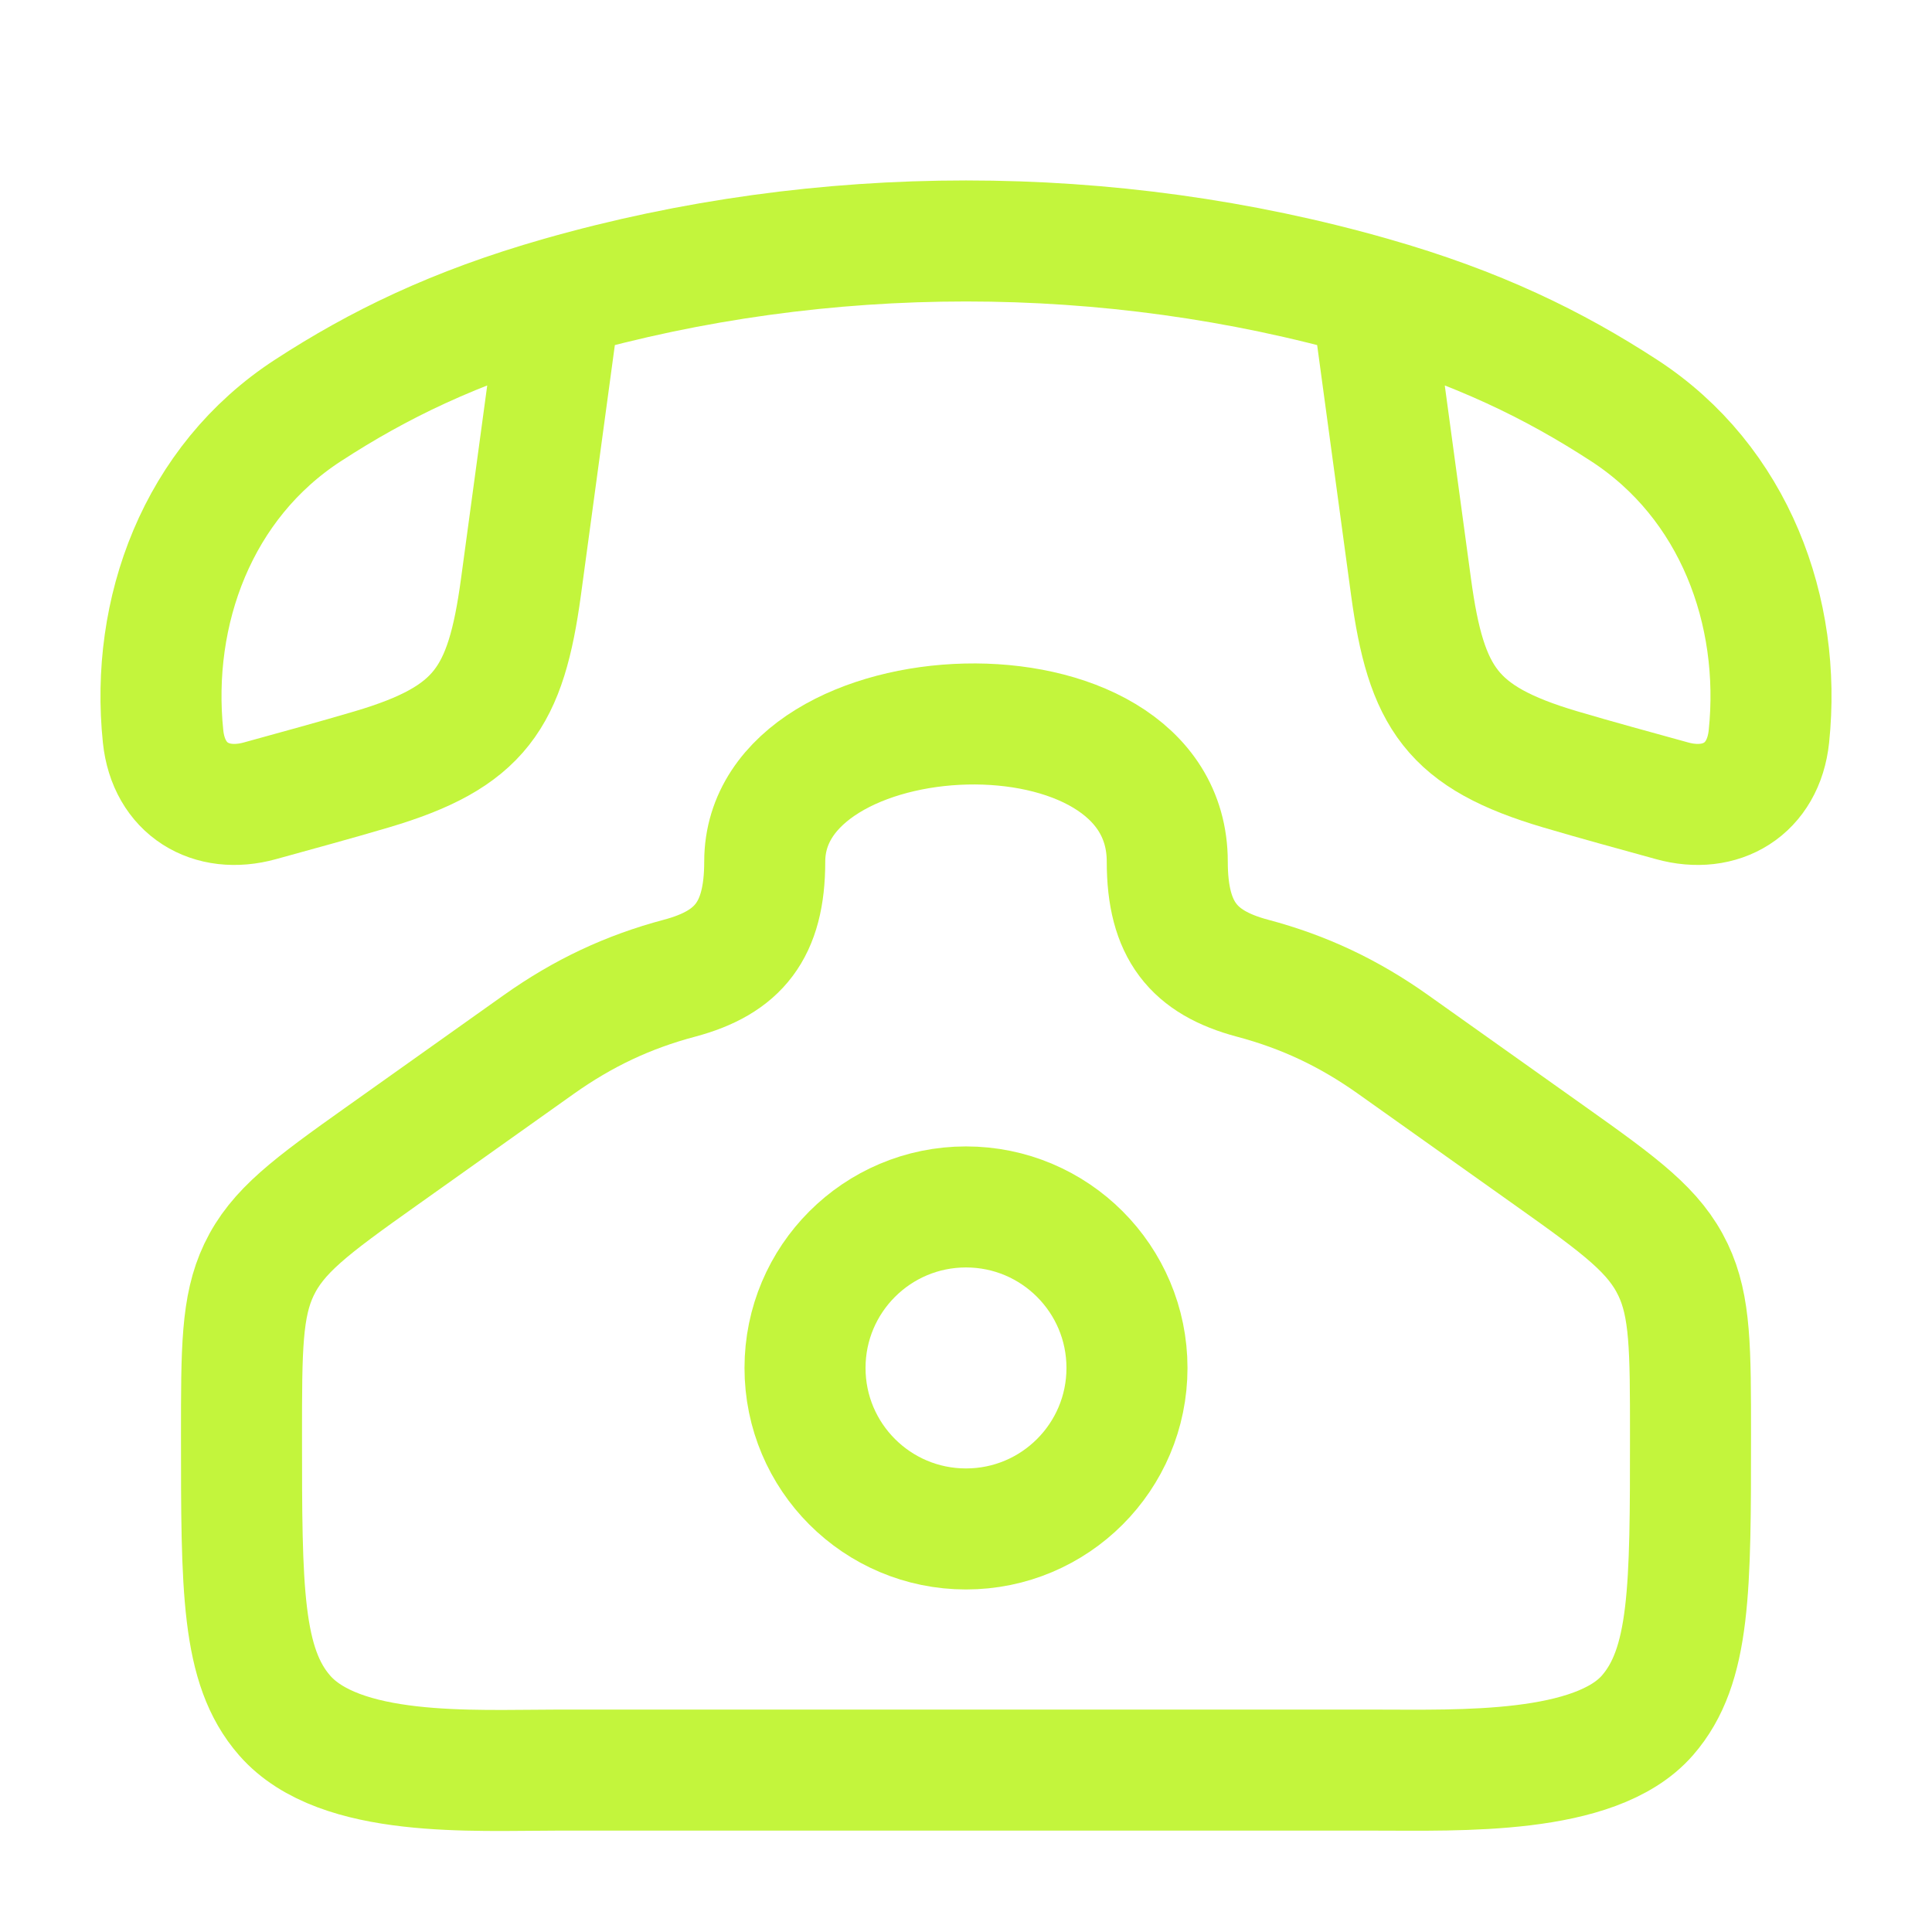
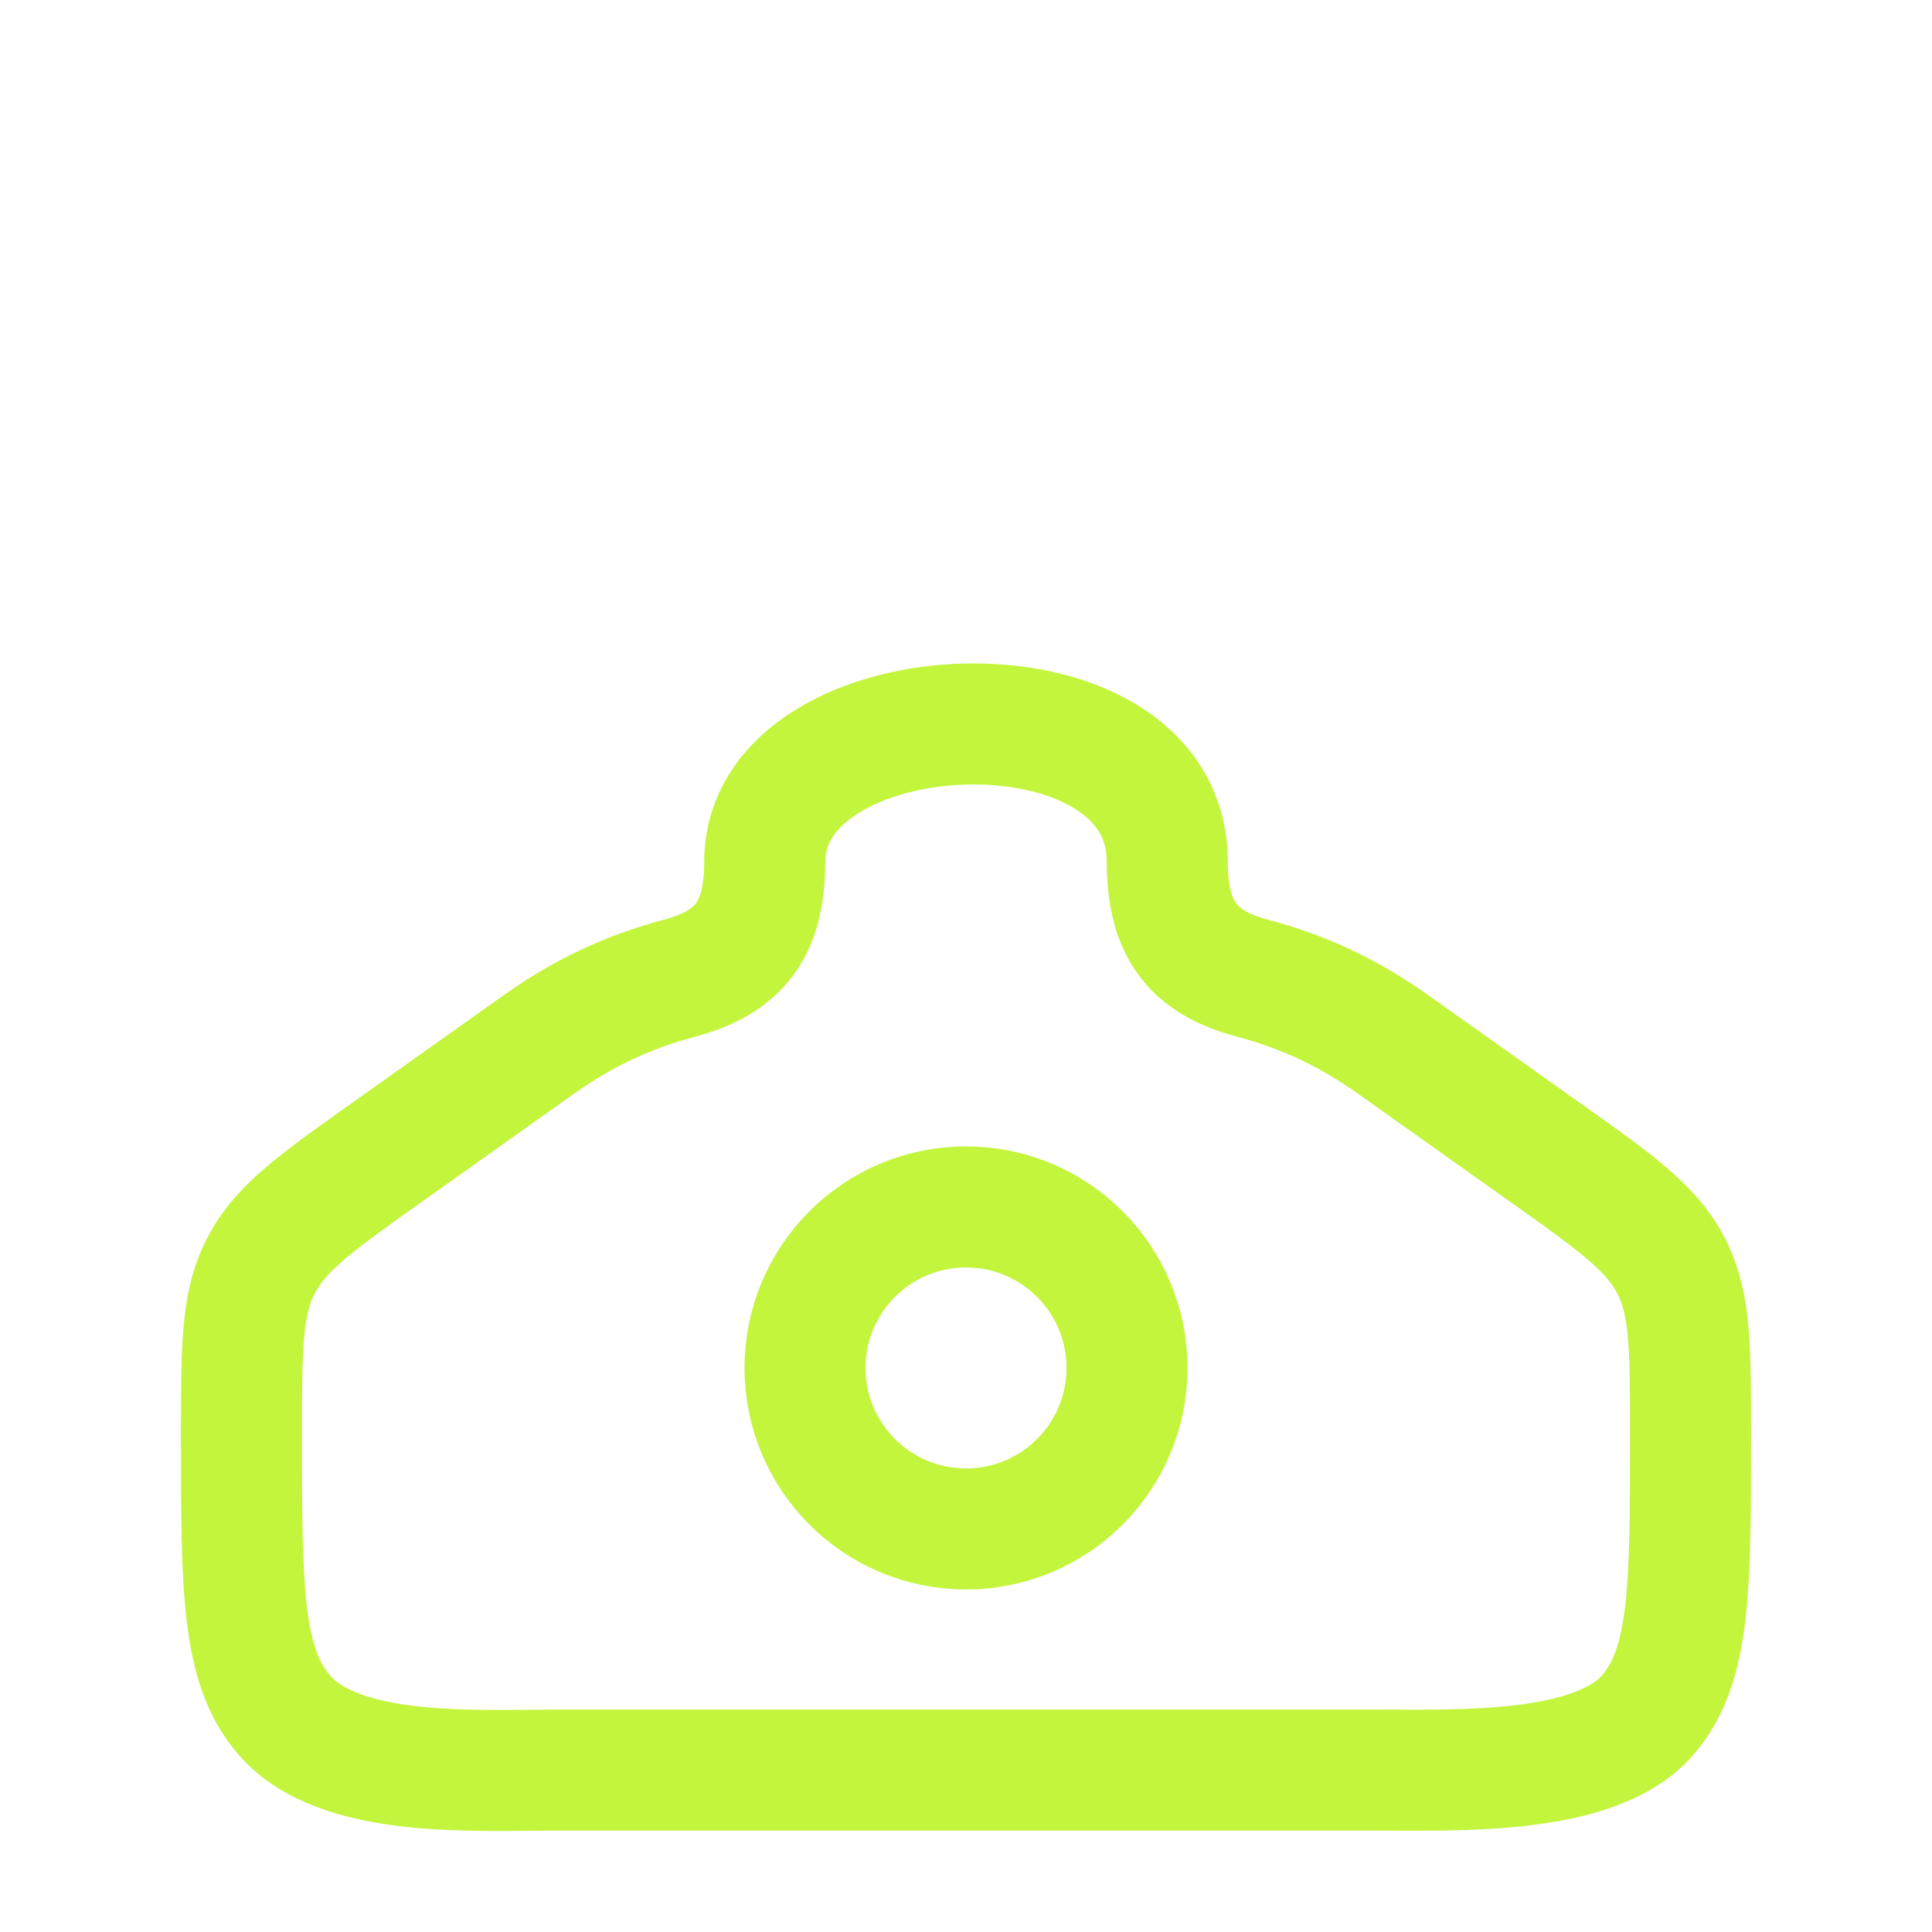
<svg xmlns="http://www.w3.org/2000/svg" width="34" height="34" viewBox="0 0 34 34" fill="none">
  <path d="M6.716 20.346L9.482 18.381C10.263 17.827 11.054 17.455 11.957 17.215C12.994 16.939 13.458 16.373 13.458 15.164C13.458 12.098 20.542 11.771 20.542 15.164C20.542 16.373 21.006 16.939 22.043 17.215C22.953 17.457 23.743 17.831 24.517 18.381L27.284 20.346C28.537 21.235 29.119 21.665 29.444 22.348C29.75 22.991 29.75 23.745 29.75 25.253C29.75 27.964 29.75 29.32 28.991 30.189C28.072 31.241 25.681 31.151 24.213 31.151H9.787C8.319 31.151 5.977 31.297 5.009 30.189C4.25 29.32 4.25 27.964 4.25 25.253C4.25 23.745 4.25 22.991 4.556 22.348C4.881 21.665 5.464 21.235 6.716 20.346Z" stroke="#C3F53C" stroke-width="2.13" />
  <path d="M19.833 24.074C19.833 25.638 18.565 26.907 17 26.907C15.435 26.907 14.167 25.638 14.167 24.074C14.167 22.509 15.435 21.24 17 21.24C18.565 21.24 19.833 22.509 19.833 24.074Z" stroke="#C3F53C" stroke-width="2.13" />
-   <path d="M9.86 5.229C7.992 5.762 6.65 6.423 5.421 7.222C3.475 8.485 2.641 10.763 2.87 12.96C2.967 13.889 3.712 14.333 4.577 14.092C5.234 13.91 5.892 13.732 6.544 13.539C8.453 12.973 8.902 12.284 9.168 10.33L9.86 5.229ZM9.86 5.229C14.476 3.911 19.524 3.911 24.14 5.229M24.14 5.229C26.008 5.762 27.35 6.423 28.579 7.222C30.525 8.485 31.359 10.763 31.13 12.96C31.033 13.889 30.287 14.333 29.423 14.092C28.766 13.91 28.108 13.732 27.456 13.539C25.547 12.973 25.098 12.284 24.832 10.33L24.14 5.229Z" stroke="#C3F53C" stroke-width="2.13" stroke-linejoin="round" />
</svg>